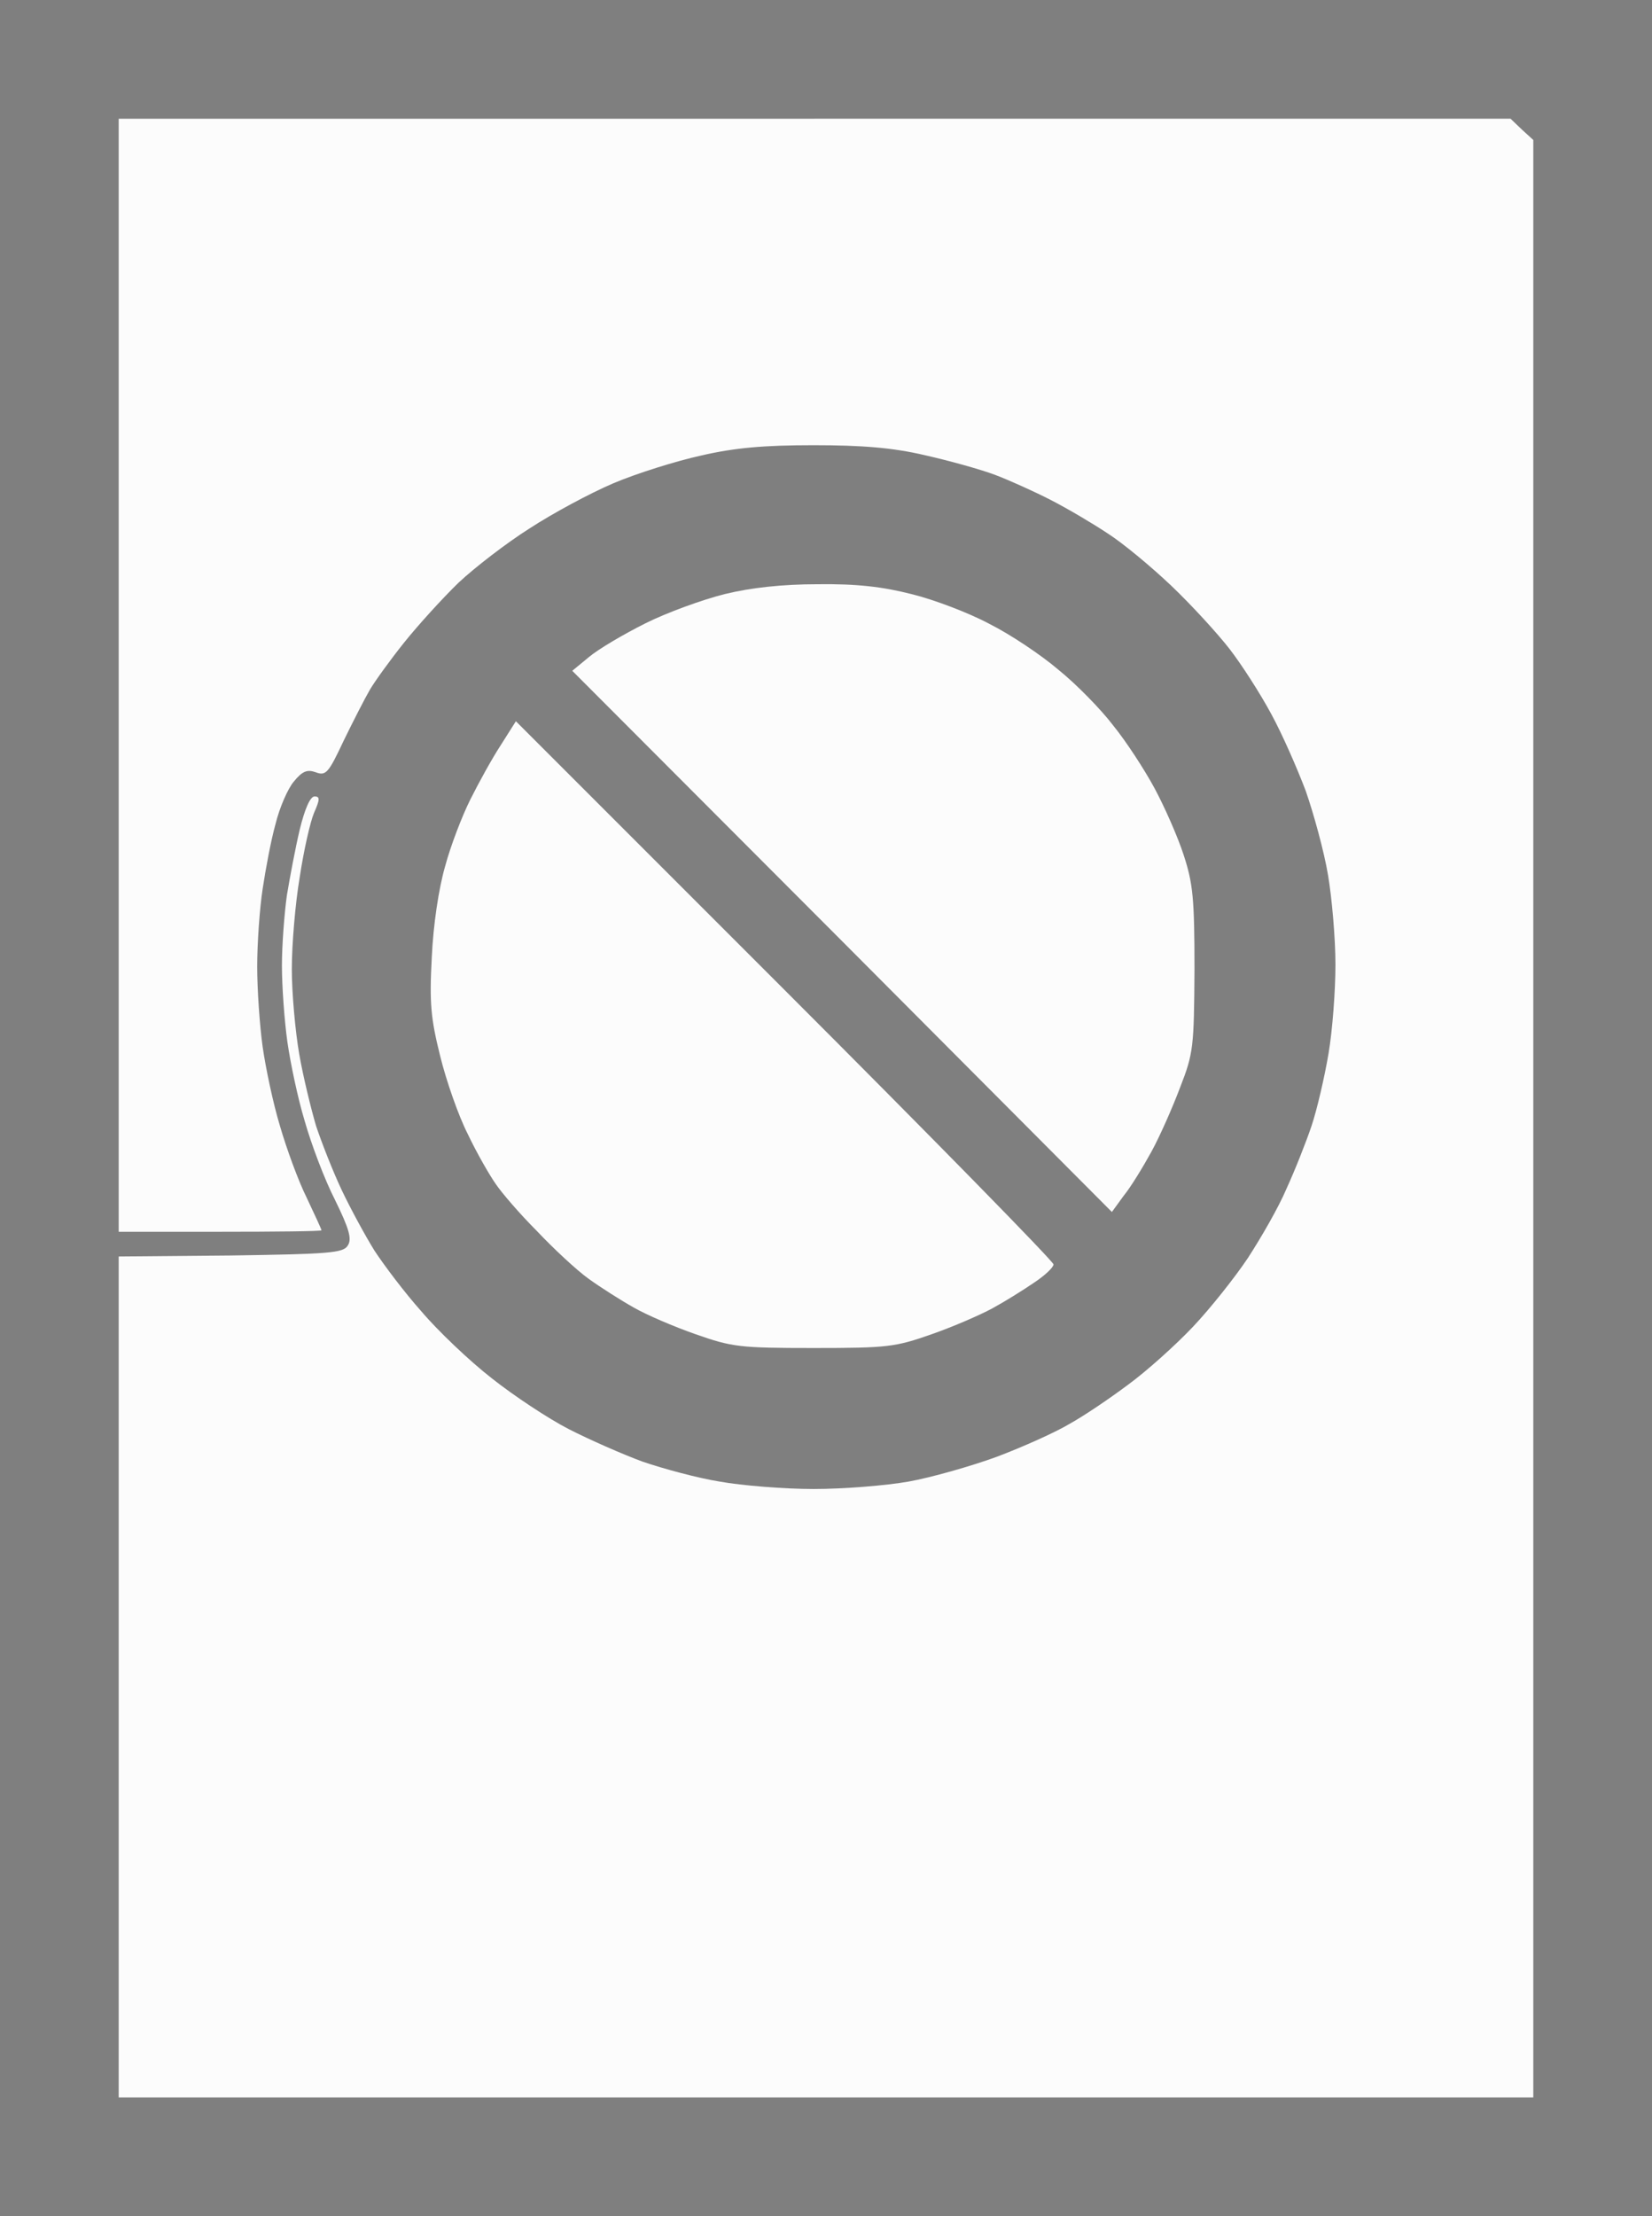
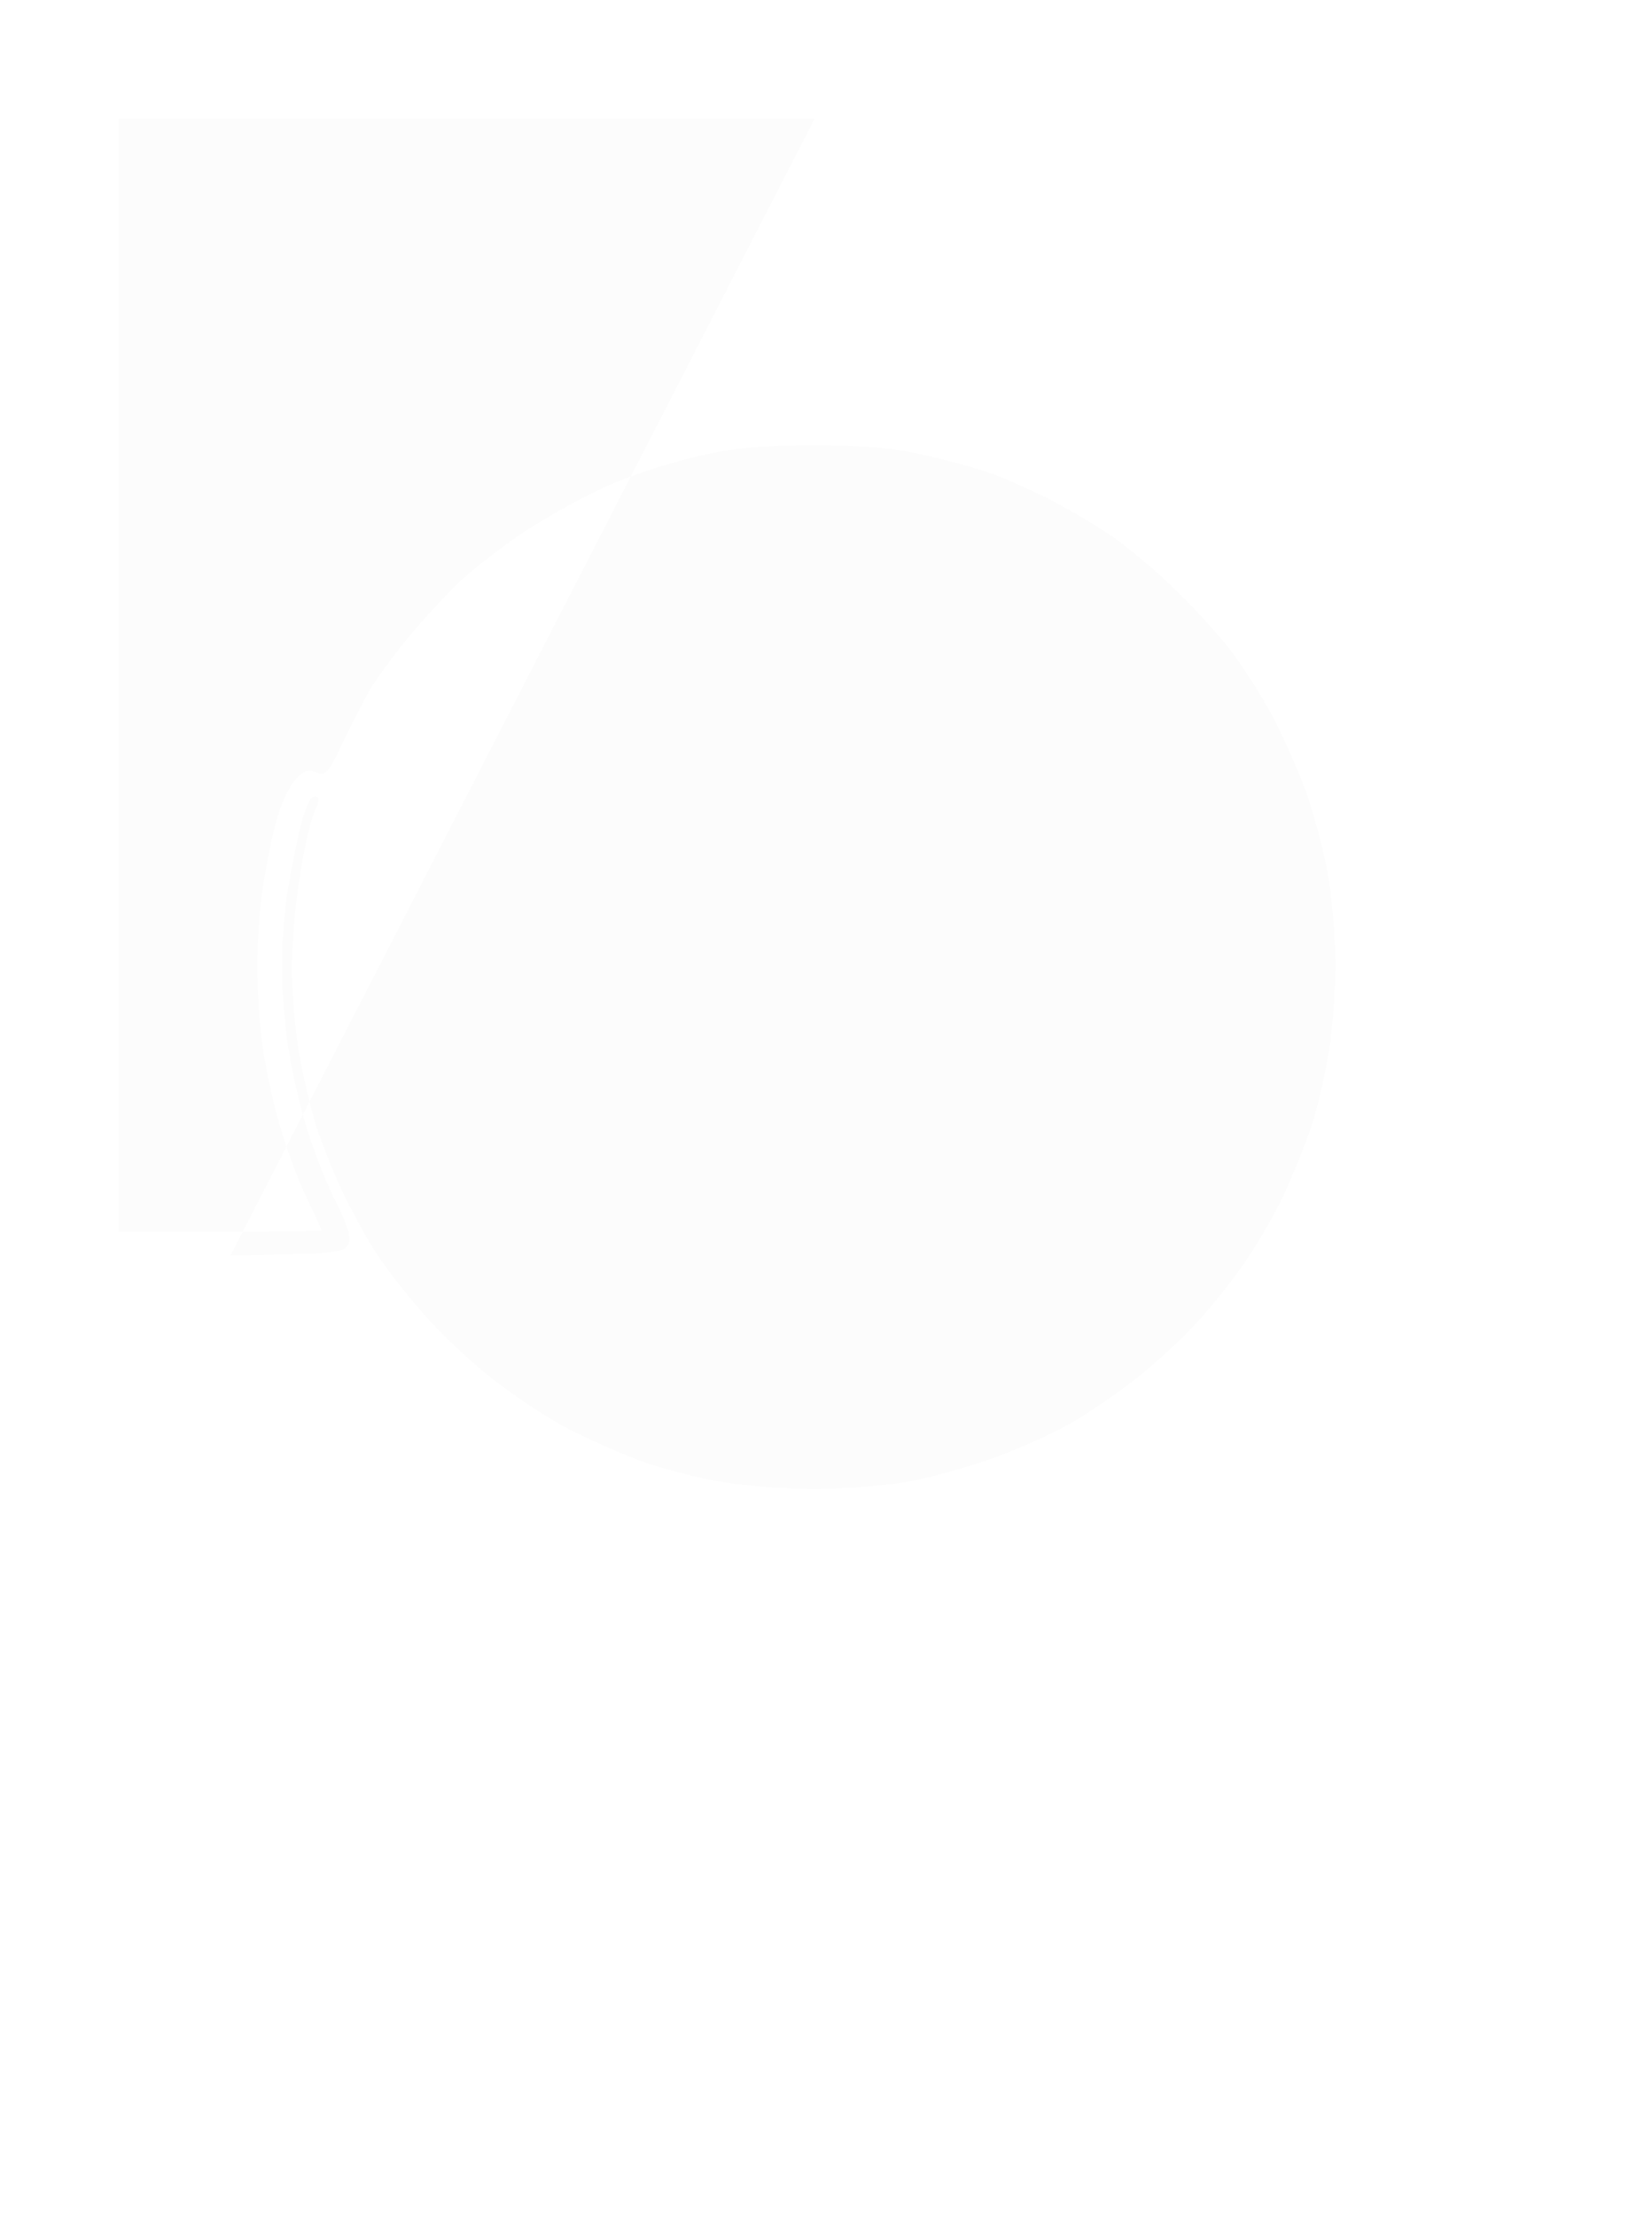
<svg xmlns="http://www.w3.org/2000/svg" version="1.0" width="100%" height="100%" viewBox="0 0 334 448" preserveAspectRatio="xMidYMid meet">
-   <rect width="334" height="448" fill="#7f7f7f" stroke="none" />
  <g transform="translate(0,448) scale(0.1,-0.1)" fill="#fcfcfc" stroke="none">
-     <path d="M1647 4240 l-1407 0 0 -1125 0 -1125 205 0 c113 0 205 1 205 3 0 2 -14 32 -30 66 -17 34 -41 100 -54 145 -14 46 -29 118 -35 160 -6 43 -11 116 -11 162 0 47 5 118 11 157 6 40 17 99 26 131 8 33 25 72 37 86 17 21 27 25 44 19 21 -8 26 -2 57 64 19 39 43 86 53 103 10 17 41 60 69 95 28 35 78 90 110 121 33 31 98 81 144 110 46 30 122 71 169 91 47 20 127 45 177 56 69 16 128 21 228 21 98 0 160 -5 224 -20 49 -11 114 -29 143 -40 29 -11 80 -34 113 -51 33 -17 84 -47 114 -67 30 -19 88 -67 129 -106 41 -39 94 -97 118 -128 24 -31 62 -90 84 -131 22 -40 53 -111 70 -156 16 -46 37 -122 45 -170 8 -47 15 -129 15 -181 0 -52 -6 -133 -14 -180 -8 -47 -23 -112 -34 -145 -11 -33 -34 -91 -51 -128 -16 -38 -52 -100 -78 -140 -26 -39 -76 -102 -111 -139 -35 -37 -94 -90 -131 -117 -36 -27 -89 -63 -118 -79 -28 -17 -95 -47 -148 -67 -52 -19 -133 -42 -178 -50 -45 -8 -131 -15 -192 -15 -60 0 -146 7 -190 15 -44 7 -114 26 -155 40 -41 15 -109 45 -150 66 -41 21 -112 68 -156 103 -45 35 -109 96 -142 135 -34 38 -76 94 -95 123 -18 29 -48 84 -66 122 -18 38 -41 97 -52 130 -10 34 -26 99 -34 145 -8 46 -15 124 -15 172 0 49 7 133 16 186 8 53 21 111 29 130 12 27 12 33 1 33 -9 0 -20 -26 -30 -67 -9 -38 -20 -97 -26 -133 -5 -36 -10 -100 -10 -142 0 -42 5 -111 11 -154 6 -42 21 -114 35 -160 13 -46 40 -118 61 -159 29 -59 35 -80 26 -93 -9 -15 -38 -17 -237 -20 l-226 -2 0 -850 0 -850 1430 0 1430 0 0 1978 0 1979 -23 21 -23 22 -1407 0z" />
+     <path d="M1647 4240 l-1407 0 0 -1125 0 -1125 205 0 c113 0 205 1 205 3 0 2 -14 32 -30 66 -17 34 -41 100 -54 145 -14 46 -29 118 -35 160 -6 43 -11 116 -11 162 0 47 5 118 11 157 6 40 17 99 26 131 8 33 25 72 37 86 17 21 27 25 44 19 21 -8 26 -2 57 64 19 39 43 86 53 103 10 17 41 60 69 95 28 35 78 90 110 121 33 31 98 81 144 110 46 30 122 71 169 91 47 20 127 45 177 56 69 16 128 21 228 21 98 0 160 -5 224 -20 49 -11 114 -29 143 -40 29 -11 80 -34 113 -51 33 -17 84 -47 114 -67 30 -19 88 -67 129 -106 41 -39 94 -97 118 -128 24 -31 62 -90 84 -131 22 -40 53 -111 70 -156 16 -46 37 -122 45 -170 8 -47 15 -129 15 -181 0 -52 -6 -133 -14 -180 -8 -47 -23 -112 -34 -145 -11 -33 -34 -91 -51 -128 -16 -38 -52 -100 -78 -140 -26 -39 -76 -102 -111 -139 -35 -37 -94 -90 -131 -117 -36 -27 -89 -63 -118 -79 -28 -17 -95 -47 -148 -67 -52 -19 -133 -42 -178 -50 -45 -8 -131 -15 -192 -15 -60 0 -146 7 -190 15 -44 7 -114 26 -155 40 -41 15 -109 45 -150 66 -41 21 -112 68 -156 103 -45 35 -109 96 -142 135 -34 38 -76 94 -95 123 -18 29 -48 84 -66 122 -18 38 -41 97 -52 130 -10 34 -26 99 -34 145 -8 46 -15 124 -15 172 0 49 7 133 16 186 8 53 21 111 29 130 12 27 12 33 1 33 -9 0 -20 -26 -30 -67 -9 -38 -20 -97 -26 -133 -5 -36 -10 -100 -10 -142 0 -42 5 -111 11 -154 6 -42 21 -114 35 -160 13 -46 40 -118 61 -159 29 -59 35 -80 26 -93 -9 -15 -38 -17 -237 -20 z" />
    <path d="M1653 3299 c-71 0 -135 -7 -188 -20 -44 -11 -116 -37 -160 -59 -44 -22 -95 -52 -114 -68 l-34 -28 546 -547 545 -547 24 33 c14 17 39 58 56 89 17 31 43 90 58 130 27 69 28 82 29 238 0 144 -3 174 -22 232 -12 37 -39 98 -59 135 -20 37 -57 94 -83 126 -25 33 -75 84 -111 113 -35 30 -98 72 -140 93 -41 22 -112 49 -157 60 -59 15 -111 21 -190 20z" />
-     <path d="M1587 2478 l-544 544 -31 -49 c-17 -26 -44 -75 -61 -109 -17 -34 -40 -94 -51 -135 -13 -45 -24 -118 -27 -184 -5 -93 -2 -124 17 -200 12 -49 37 -121 56 -158 18 -38 44 -83 56 -100 12 -18 49 -61 83 -95 33 -35 80 -79 105 -97 25 -18 66 -44 91 -58 26 -15 82 -39 125 -54 74 -26 89 -28 239 -28 150 0 165 2 239 28 43 15 98 39 122 52 24 13 61 36 83 51 23 15 41 32 41 38 0 6 -245 256 -543 554z" />
  </g>
</svg>